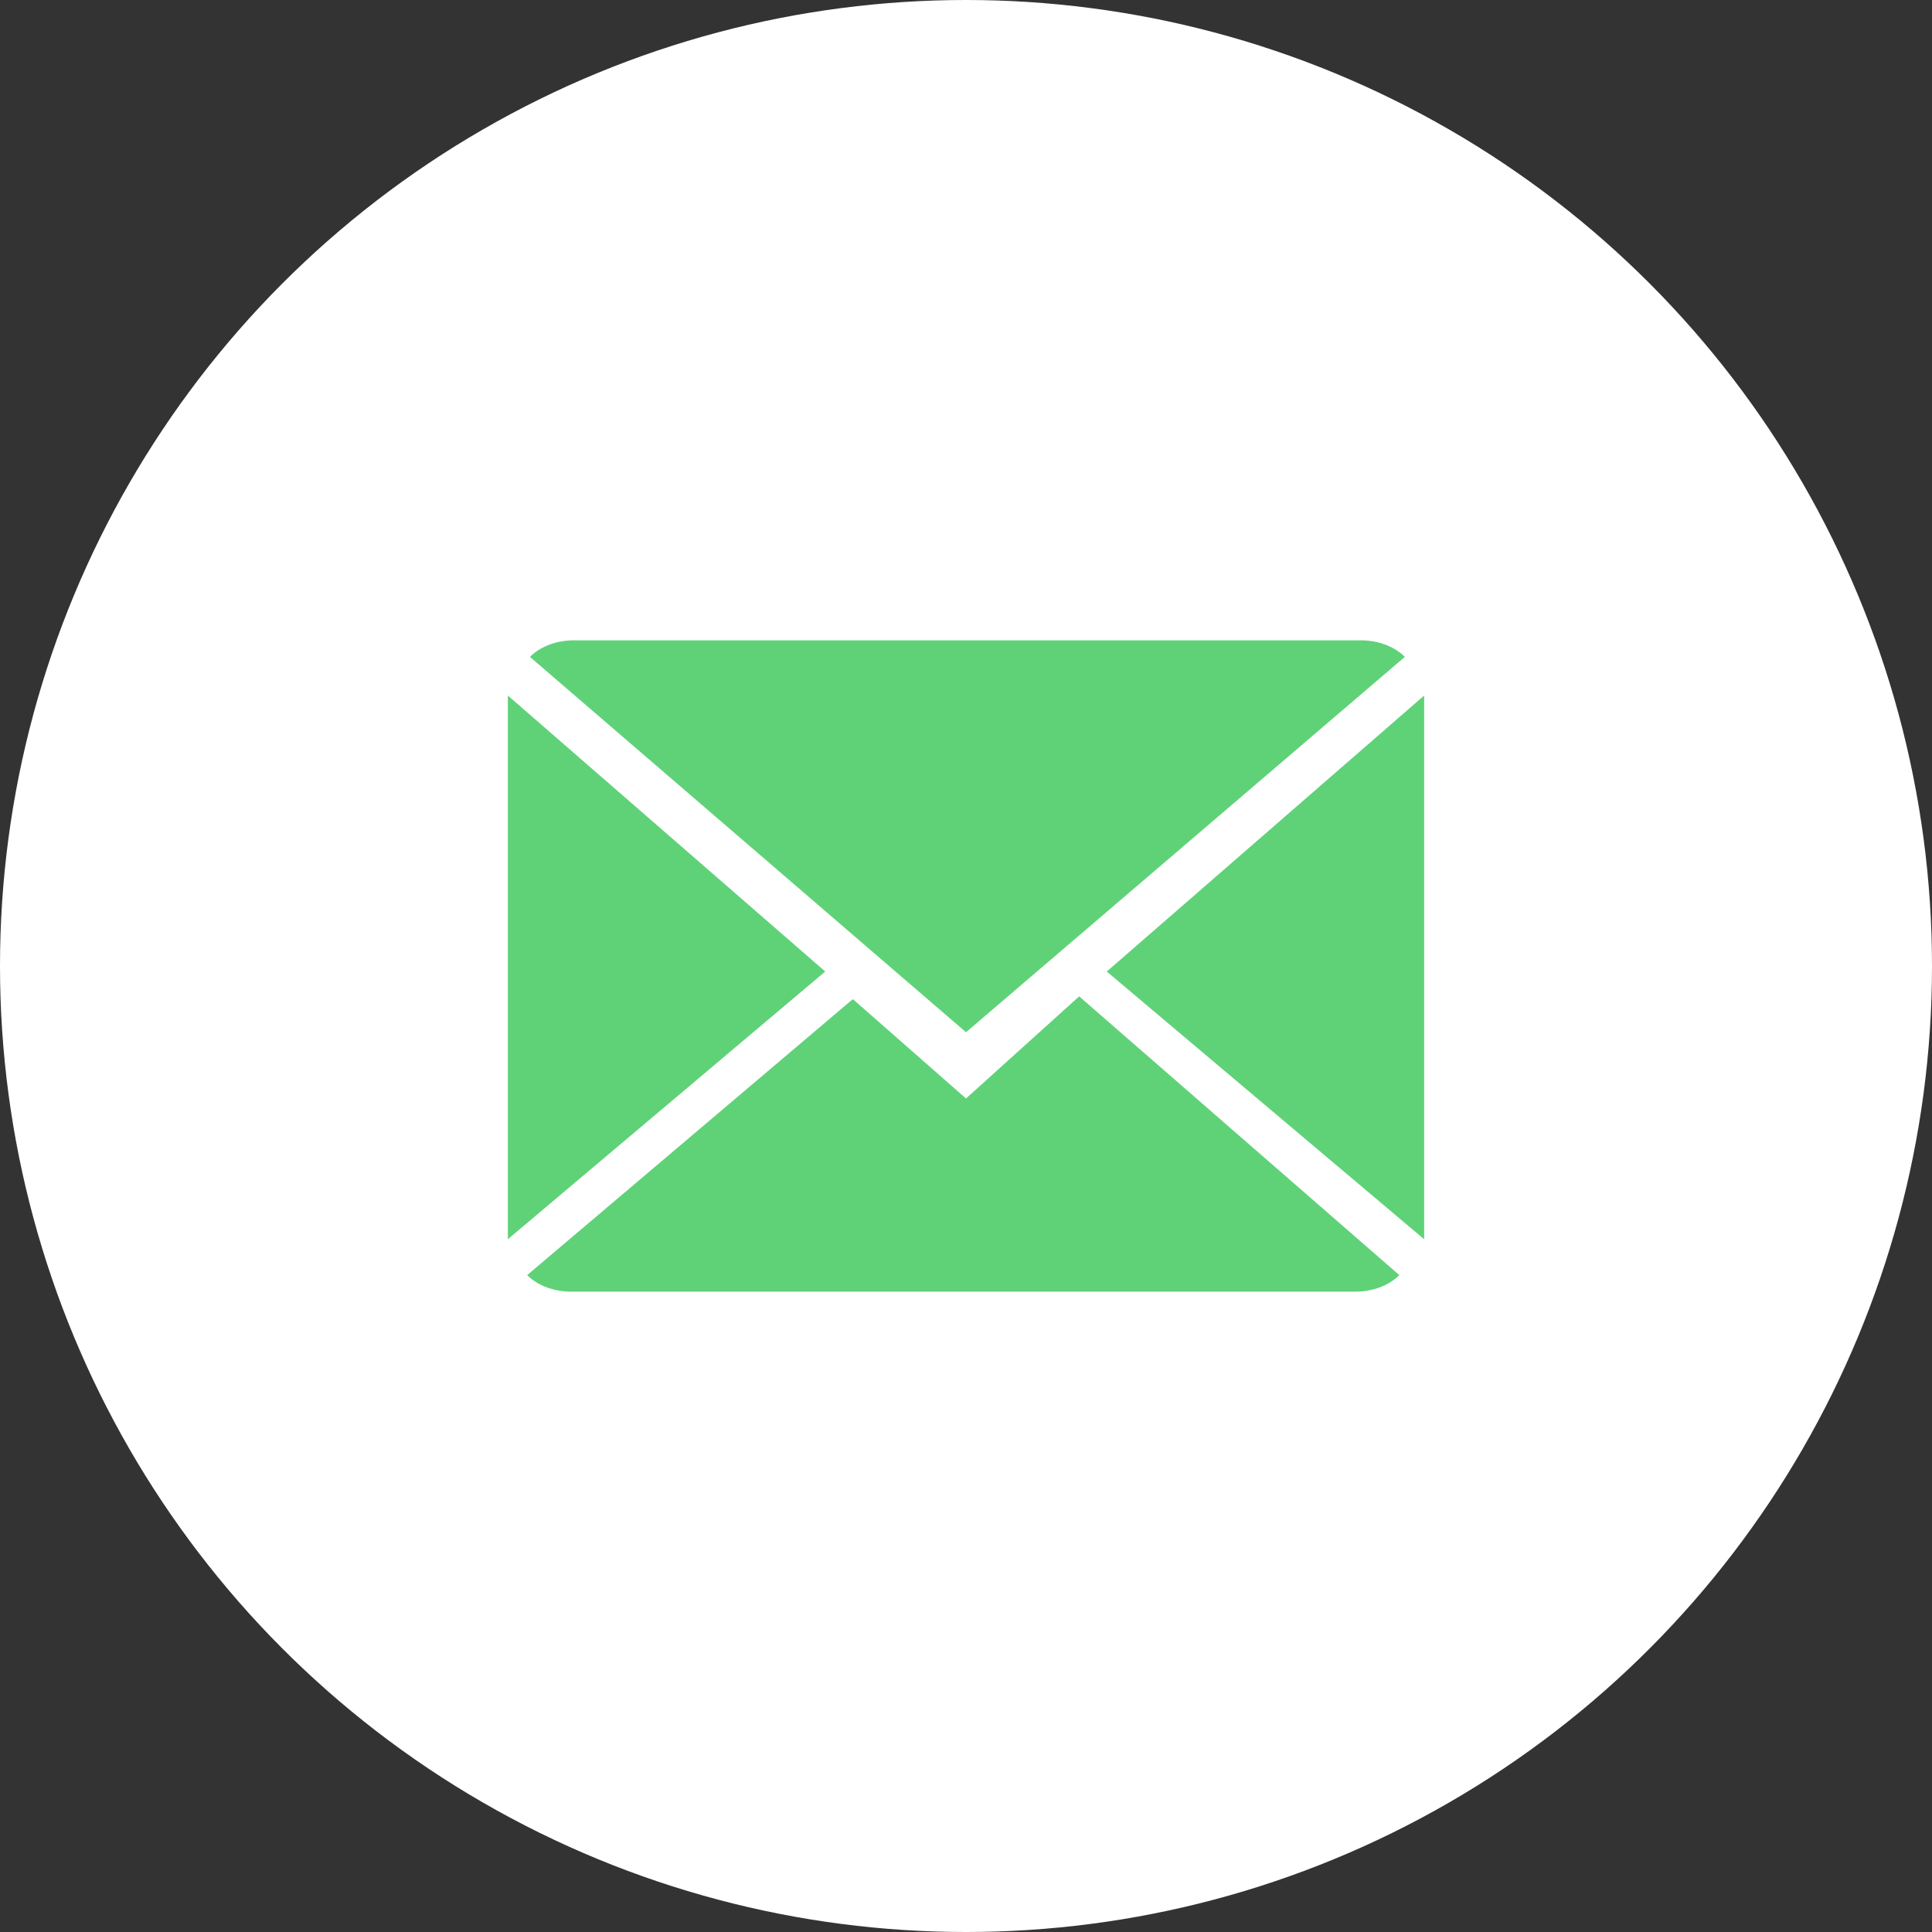
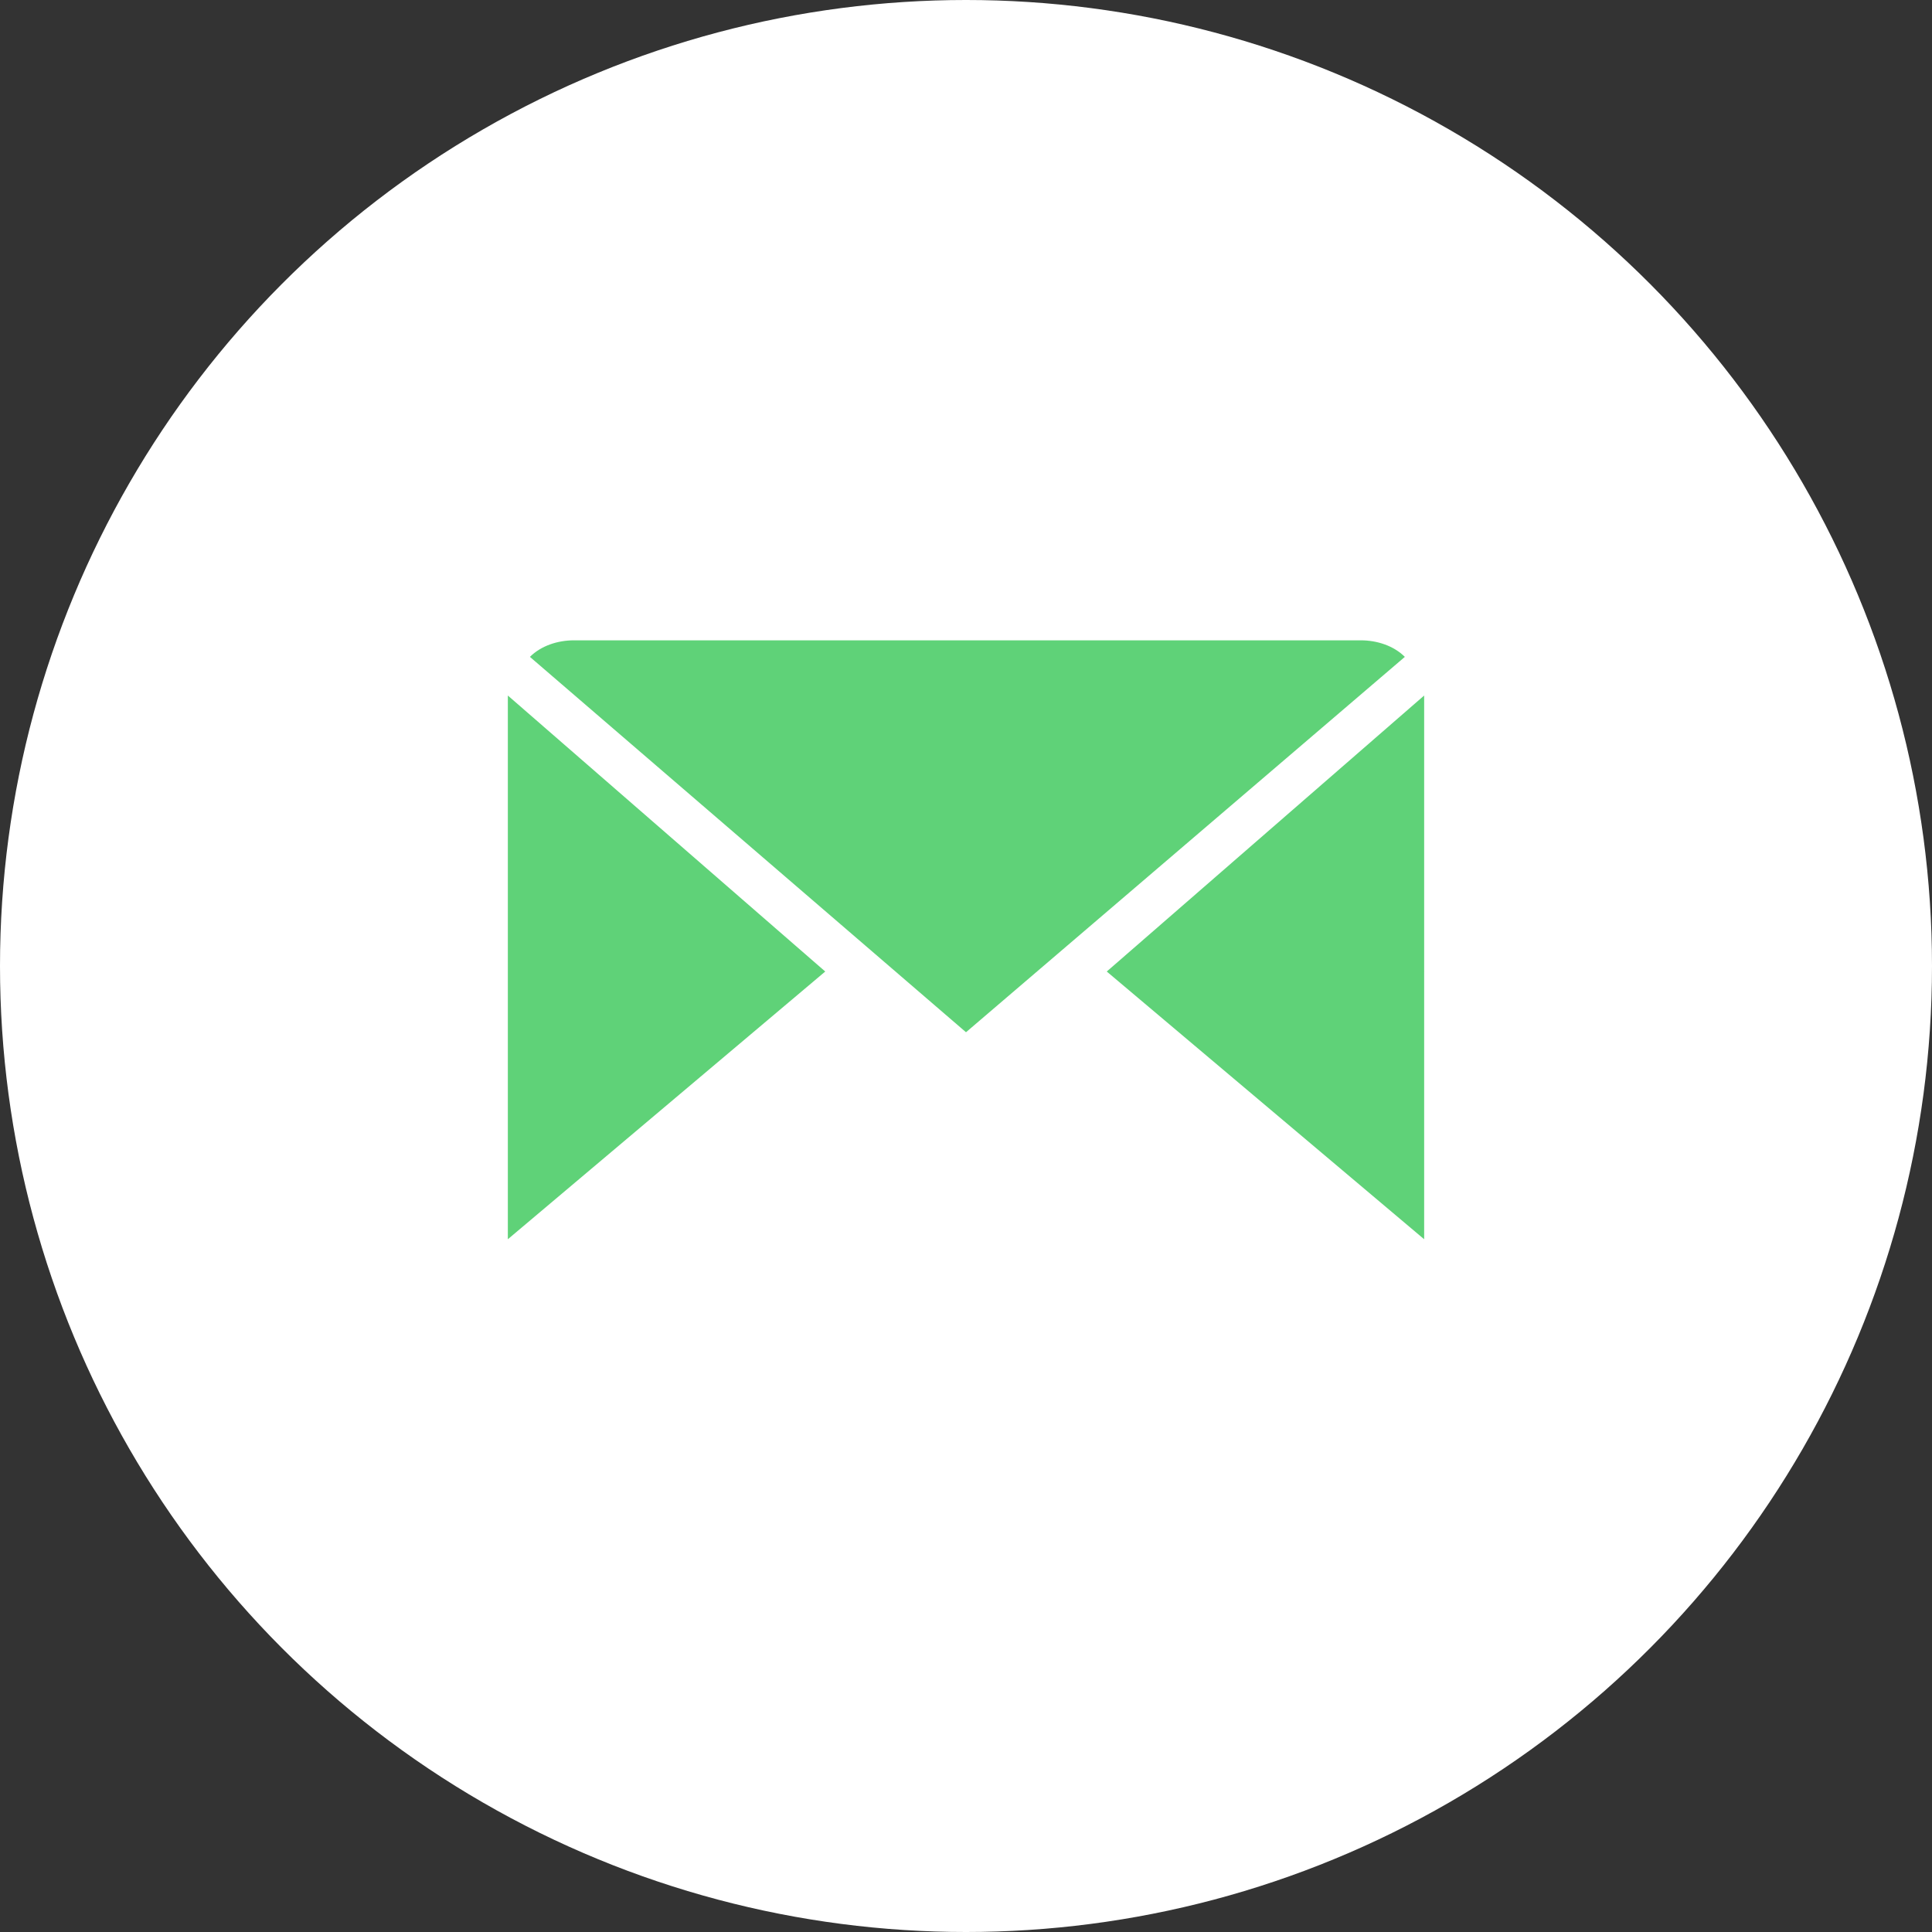
<svg xmlns="http://www.w3.org/2000/svg" version="1.1" id="圖層_1" x="0px" y="0px" viewBox="0 0 70 70" enable-background="new 0 0 70 70" xml:space="preserve">
  <rect x="0" y="0" width="70" height="70" fill="#333333" stroke="none" />
  <g>
    <circle fill="#FFFFFF" cx="35" cy="35" r="35" />
    <g>
-       <path fill="#5FD278" d="M35,39.8l-4.1-3.6L19.1,46.2c0.4,0.4,1,0.6,1.6,0.6h28.4c0.6,0,1.2-0.2,1.6-0.6L39.1,36.1L35,39.8z     M35,39.8" />
      <path fill="#5FD278" d="M50.9,23.8c-0.4-0.4-1-0.6-1.6-0.6H20.8c-0.6,0-1.2,0.2-1.6,0.6L35,37.4L50.9,23.8z M50.9,23.8" />
      <path fill="#5FD278" d="M18.4,25.2v19.7l11.5-9.7L18.4,25.2z M18.4,25.2" />
      <path fill="#5FD278" d="M40.1,35.2l11.5,9.7V25.2L40.1,35.2z M40.1,35.2" />
    </g>
  </g>
</svg>